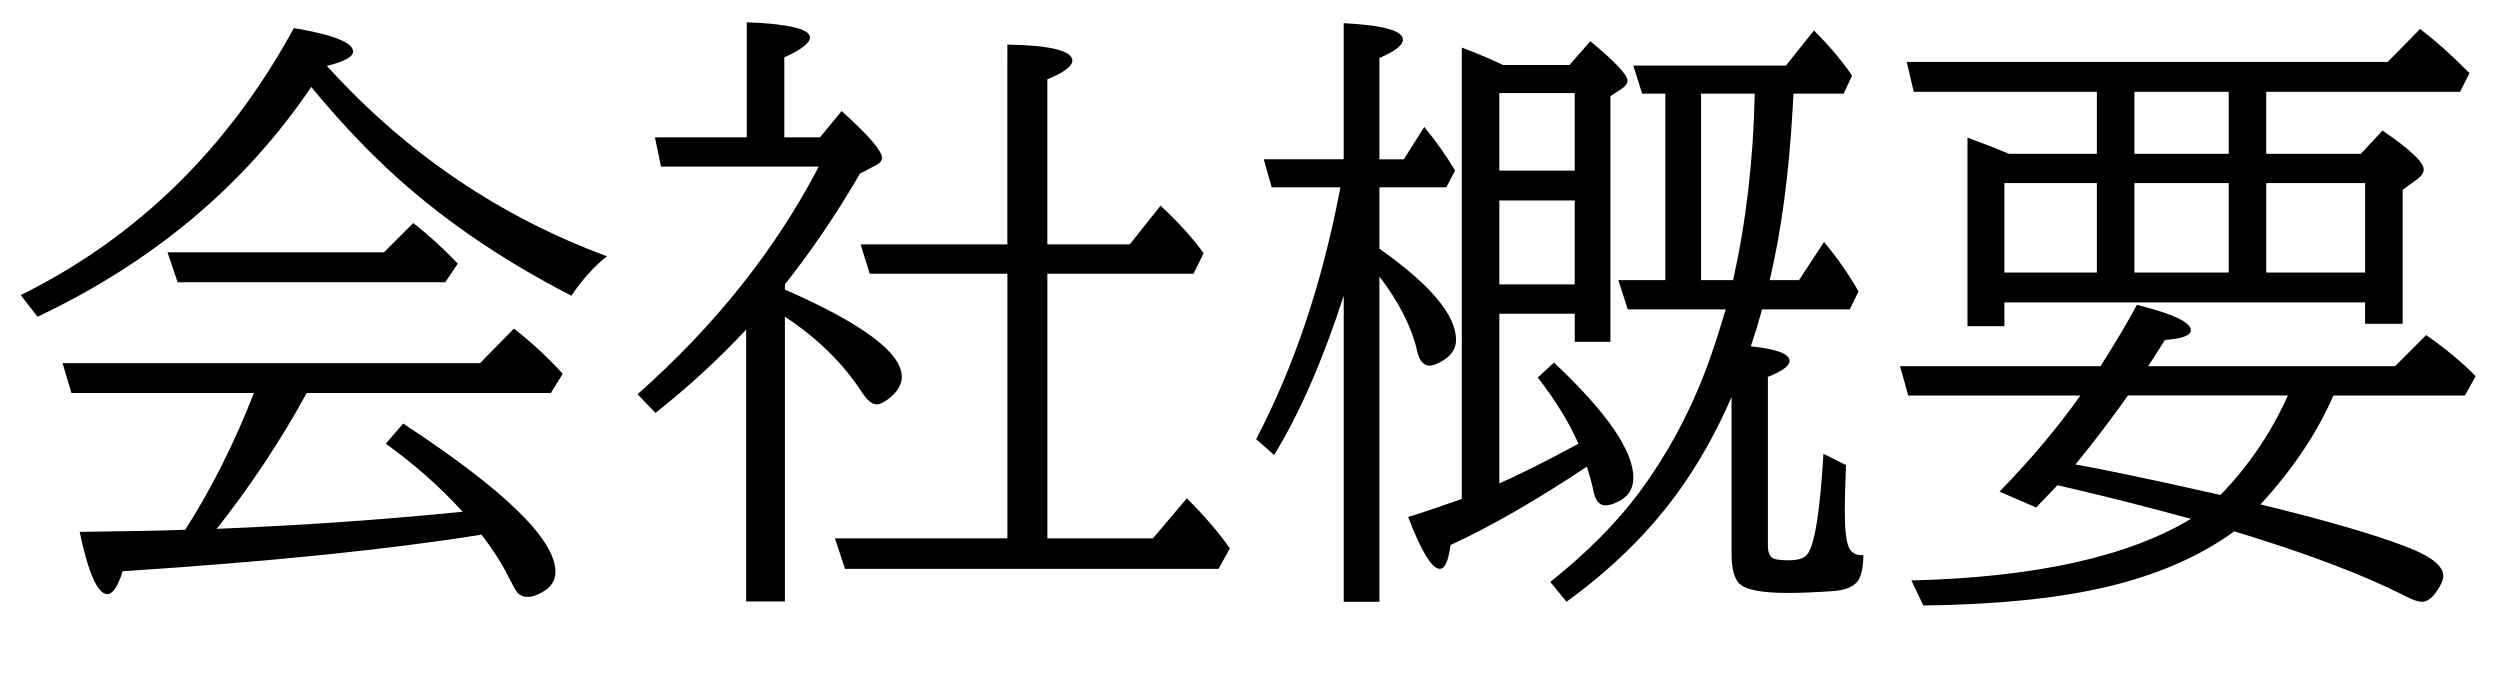
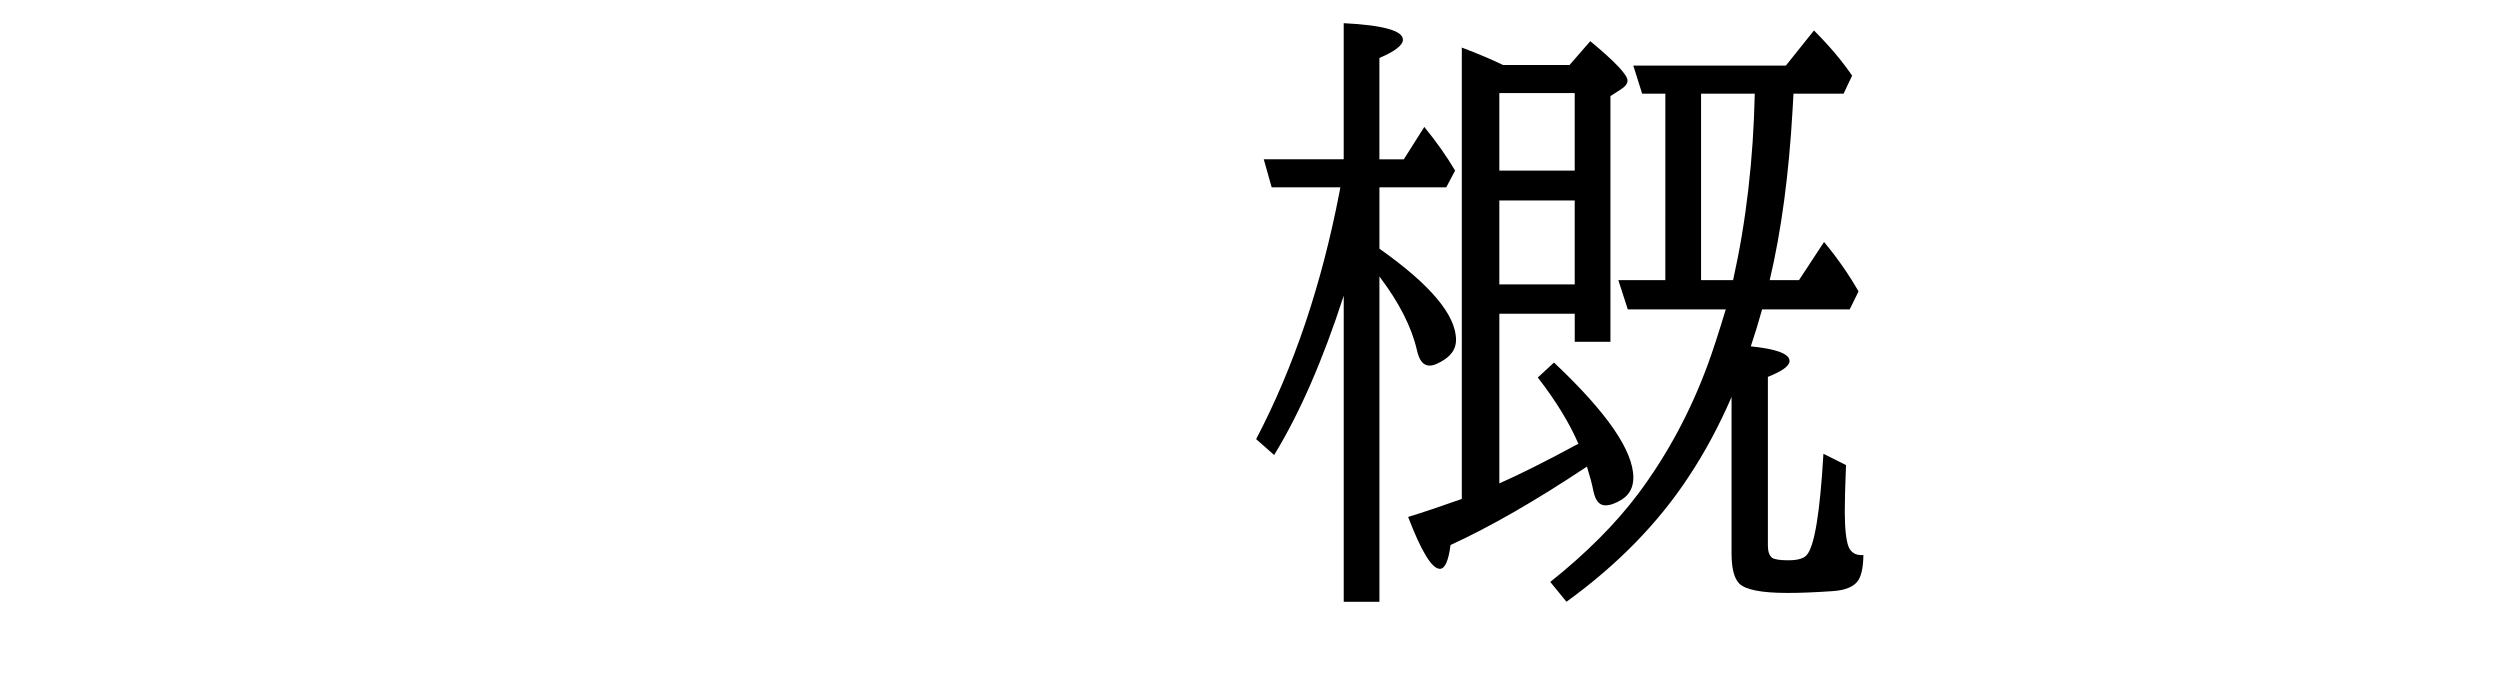
<svg xmlns="http://www.w3.org/2000/svg" version="1.1" id="レイヤー_1" x="0px" y="0px" width="104px" height="28px" viewBox="0 0 104 28" enable-background="new 0 0 104 28" xml:space="preserve">
  <g>
-     <path d="M13.597,2.741c0.042,0.042,0.093,0.097,0.152,0.165c3.242,3.529,7.076,6.115,11.502,7.757   c-0.5,0.381-0.995,0.927-1.485,1.638c-2.996-1.541-5.569-3.322-7.719-5.345c-1.049-0.99-2.082-2.103-3.098-3.339   c-2.768,4.088-6.563,7.274-11.388,9.56l-0.698-0.901C5.705,9.88,9.492,6.177,12.226,1.167c1.642,0.279,2.463,0.605,2.463,0.978   C14.688,2.365,14.325,2.563,13.597,2.741z M12.759,16.351c-1.075,1.964-2.323,3.847-3.745,5.649l0.546-0.025   c3.199-0.135,6.428-0.363,9.687-0.686c-0.931-1.023-1.998-1.968-3.199-2.831l0.724-0.838c4.223,2.768,6.335,4.824,6.335,6.17   c0,0.364-0.186,0.647-0.559,0.851c-0.22,0.127-0.419,0.19-0.597,0.19c-0.211,0-0.373-0.085-0.482-0.254   c-0.034-0.042-0.135-0.229-0.305-0.559c-0.254-0.524-0.63-1.117-1.13-1.777c-3.859,0.618-8.836,1.126-14.93,1.523   c-0.203,0.635-0.415,0.952-0.635,0.952c-0.406,0-0.792-0.863-1.155-2.59c2.158-0.025,3.623-0.055,4.393-0.089   c1.092-1.71,2.044-3.605,2.856-5.688H2.971l-0.368-1.244H19.97l1.409-1.435c0.728,0.567,1.405,1.193,2.031,1.879l-0.495,0.8H12.759   z M15.971,10.498l1.219-1.219c0.635,0.491,1.252,1.054,1.854,1.688l-0.521,0.774H7.389L6.97,10.498H15.971z" />
-     <path d="M31.04,13.71c-1.125,1.21-2.382,2.366-3.771,3.466l-0.749-0.774c3.216-2.844,5.73-6,7.541-9.471h-6.563l-0.254-1.219h3.821   V0.926c1.752,0.068,2.628,0.279,2.628,0.635c0,0.229-0.355,0.503-1.066,0.825v3.326h1.485l0.901-1.092   c1.117,1.007,1.676,1.655,1.676,1.942c0,0.119-0.072,0.216-0.216,0.292l-0.698,0.368c-0.957,1.65-1.998,3.187-3.123,4.608v0.216   c3.242,1.422,4.862,2.632,4.862,3.631c0,0.297-0.157,0.58-0.47,0.851c-0.229,0.194-0.423,0.292-0.584,0.292   c-0.186,0-0.389-0.17-0.609-0.508c-0.779-1.201-1.845-2.247-3.199-3.136v11.845H31.04V13.71z M41.907,22.394V11.387h-5.726   l-0.381-1.219h6.106V1.853c1.803,0.034,2.704,0.258,2.704,0.673c0,0.229-0.347,0.487-1.041,0.774v6.868h3.428l1.282-1.612   c0.77,0.719,1.367,1.379,1.79,1.98l-0.419,0.851H43.57v11.007h4.393l1.409-1.663c0.711,0.703,1.308,1.396,1.79,2.082l-0.47,0.851   H35.153l-0.419-1.27H41.907z" />
    <path d="M55.758,7.794h-2.856l-0.33-1.168h3.326V0.964c1.642,0.084,2.463,0.313,2.463,0.686c0,0.229-0.325,0.482-0.978,0.762v4.215   h1.016l0.851-1.346c0.499,0.609,0.927,1.214,1.282,1.815l-0.368,0.698h-2.78v2.552c2.125,1.498,3.187,2.763,3.187,3.796   c0,0.322-0.152,0.588-0.457,0.8c-0.263,0.178-0.478,0.267-0.647,0.267c-0.254,0-0.428-0.211-0.521-0.635   c-0.22-0.965-0.741-1.989-1.562-3.072v13.533h-1.485V12.301c-0.872,2.691-1.837,4.9-2.895,6.627l-0.749-0.66   c1.566-2.988,2.721-6.411,3.466-10.271L55.758,7.794z M60.811,20.756V1.979c0.652,0.246,1.223,0.487,1.714,0.724h2.768l0.863-0.99   c1.032,0.855,1.549,1.401,1.549,1.638c0,0.127-0.093,0.25-0.279,0.368l-0.432,0.279v10.22h-1.485V13.05h-3.136v7.059   c0.863-0.381,1.96-0.931,3.288-1.65c-0.373-0.863-0.936-1.782-1.688-2.755l0.673-0.622c2.201,2.073,3.301,3.669,3.301,4.786   c0,0.406-0.16,0.711-0.482,0.914c-0.254,0.16-0.482,0.241-0.686,0.241c-0.246,0-0.41-0.198-0.495-0.597   c-0.042-0.236-0.132-0.576-0.267-1.016c-2.125,1.414-4.016,2.501-5.675,3.263c-0.085,0.66-0.233,0.99-0.444,0.99   c-0.33,0-0.77-0.72-1.32-2.158C59.16,21.327,59.904,21.078,60.811,20.756z M62.372,3.871v3.225h3.136V3.871H62.372z M62.372,11.831   h3.136V8.34h-3.136V11.831z M73.62,11.653h1.219l1.041-1.587c0.55,0.66,1.028,1.346,1.435,2.057l-0.368,0.749h-3.644   c-0.145,0.525-0.301,1.037-0.47,1.536c1.075,0.11,1.612,0.313,1.612,0.609c0,0.203-0.301,0.424-0.901,0.66v7.021   c0,0.245,0.06,0.415,0.178,0.508c0.102,0.067,0.325,0.102,0.673,0.102c0.381,0,0.635-0.071,0.762-0.216   c0.322-0.348,0.555-1.752,0.698-4.215l0.939,0.47c-0.034,0.872-0.051,1.507-0.051,1.904c0,0.745,0.056,1.249,0.165,1.511   c0.102,0.221,0.275,0.33,0.521,0.33c0.017,0,0.046,0,0.089,0c-0.008,0.541-0.094,0.91-0.254,1.104   c-0.186,0.229-0.525,0.36-1.016,0.394c-0.719,0.051-1.35,0.076-1.892,0.076c-1.075,0-1.743-0.131-2.006-0.394   c-0.212-0.22-0.317-0.635-0.317-1.244v-6.513c-0.525,1.211-1.121,2.318-1.79,3.326c-1.27,1.93-2.962,3.66-5.078,5.192l-0.673-0.825   c1.498-1.193,2.721-2.42,3.669-3.682c1.202-1.617,2.163-3.402,2.882-5.357c0.203-0.55,0.453-1.316,0.749-2.298h-4.075l-0.394-1.219   h1.955V3.896h-0.965l-0.368-1.168h6.348l1.168-1.46c0.643,0.643,1.172,1.27,1.587,1.879l-0.355,0.749H74.61l-0.038,0.66   C74.42,7.248,74.103,9.614,73.62,11.653z M72.097,11.653c0.542-2.429,0.843-5.015,0.901-7.757h-2.234v7.757H72.097z" />
-     <path d="M85.592,20.185c-0.297,0.313-0.592,0.622-0.889,0.927l-1.523-0.66c1.303-1.338,2.425-2.67,3.364-3.999h-7.16l-0.343-1.219   h8.341c0.635-0.999,1.138-1.849,1.511-2.552c1.498,0.373,2.247,0.724,2.247,1.054c0,0.22-0.36,0.355-1.079,0.406   c-0.211,0.338-0.444,0.703-0.698,1.092h10.271l1.295-1.295c0.855,0.601,1.541,1.173,2.057,1.714l-0.444,0.8h-5.472   c-0.678,1.558-1.688,3.067-3.034,4.532c2.717,0.66,4.743,1.248,6.081,1.765c1.016,0.39,1.523,0.792,1.523,1.206   c0,0.16-0.08,0.359-0.241,0.597c-0.212,0.321-0.427,0.482-0.647,0.482c-0.152,0-0.385-0.081-0.698-0.241   c-1.727-0.881-4.097-1.777-7.109-2.691c-1.438,1.049-3.225,1.824-5.357,2.323c-2.04,0.474-4.565,0.728-7.579,0.762l-0.495-1.041   c5.129-0.127,9.005-0.981,11.629-2.564c-1.845-0.499-3.458-0.909-4.837-1.231L85.592,20.185z M98.389,12.58H83.383v0.99h-1.536   V5.725c0.584,0.211,1.159,0.436,1.727,0.673h3.656V3.82h-7.617L79.32,2.576h20.008l1.346-1.371   c0.686,0.525,1.371,1.138,2.057,1.841l-0.394,0.774h-8.062v2.577h3.936l0.901-0.965c1.143,0.779,1.714,1.316,1.714,1.612   c0,0.144-0.094,0.284-0.279,0.419L99.95,7.896v5.573h-1.562V12.58z M83.383,7.616v3.72h3.847v-3.72H83.383z M86.341,19.321   c1.202,0.212,3.212,0.635,6.03,1.27c1.135-1.168,2.049-2.501,2.742-3.999l0.063-0.14h-6.652   C87.848,17.408,87.119,18.365,86.341,19.321z M88.791,6.397h3.923V3.82h-3.923V6.397z M88.791,7.616v3.72h3.923v-3.72H88.791z    M98.389,11.336v-3.72h-4.113v3.72H98.389z" />
  </g>
  <g>
</g>
  <g>
</g>
  <g>
</g>
  <g>
</g>
  <g>
</g>
  <g>
</g>
</svg>